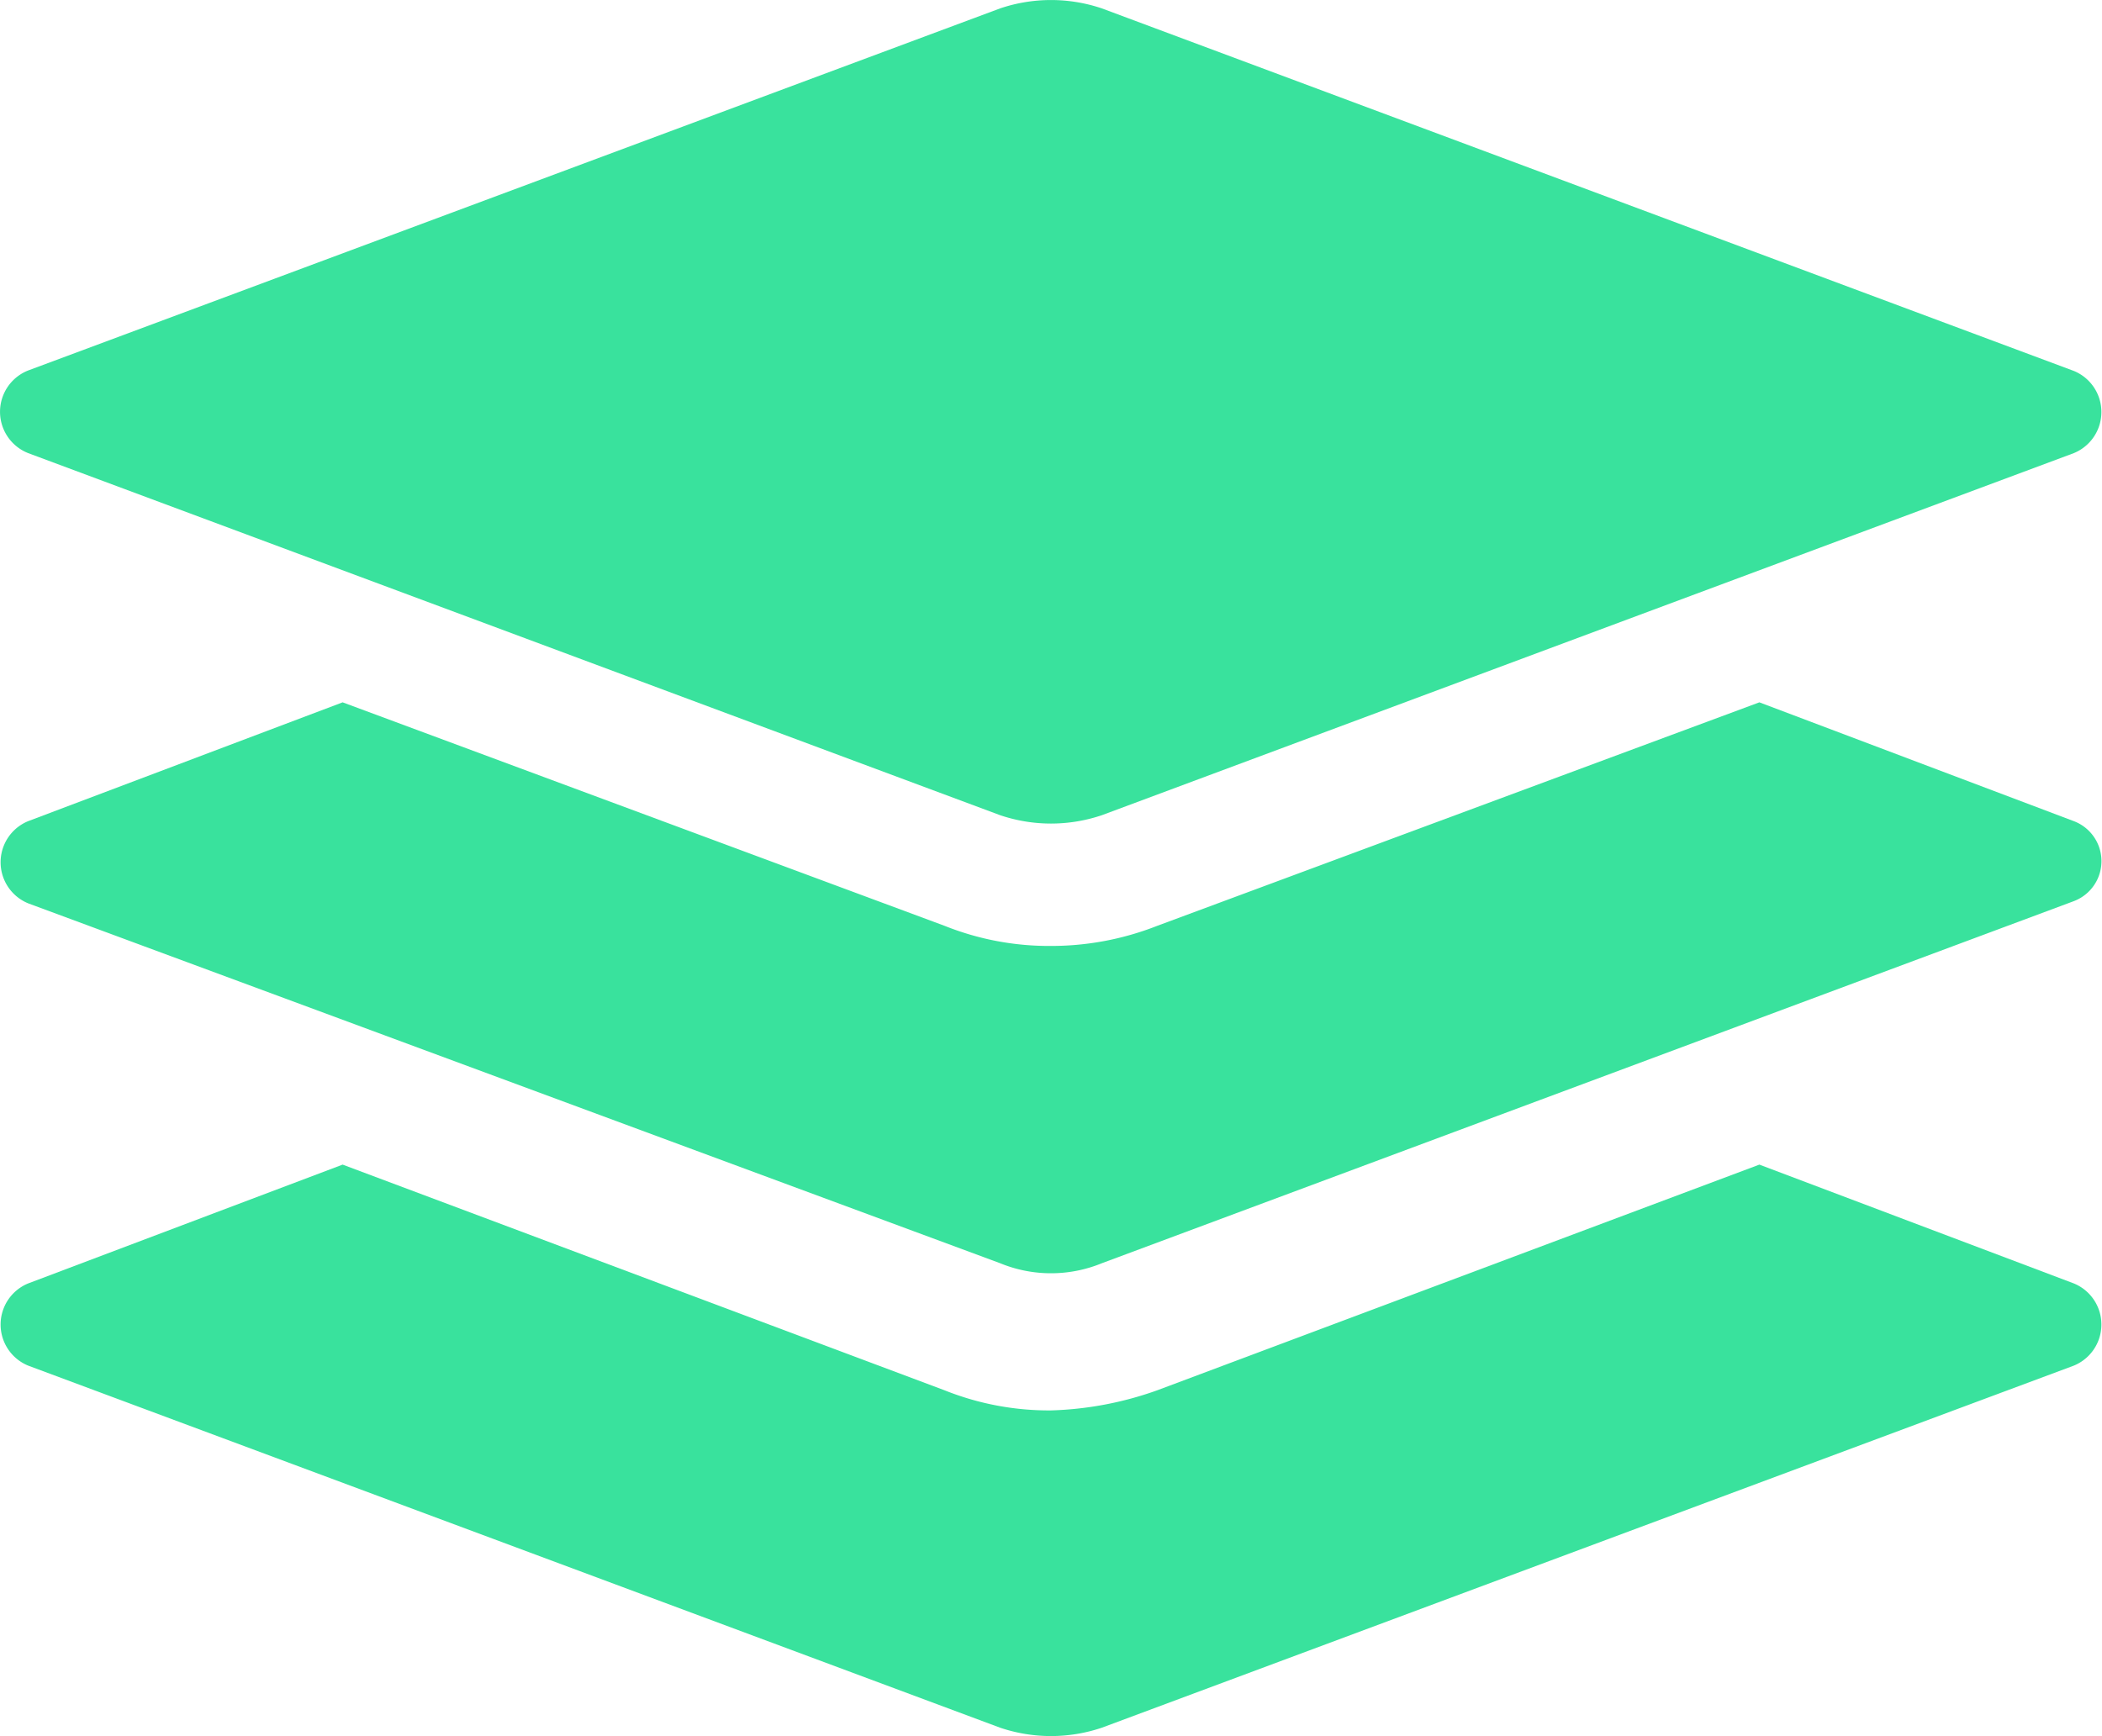
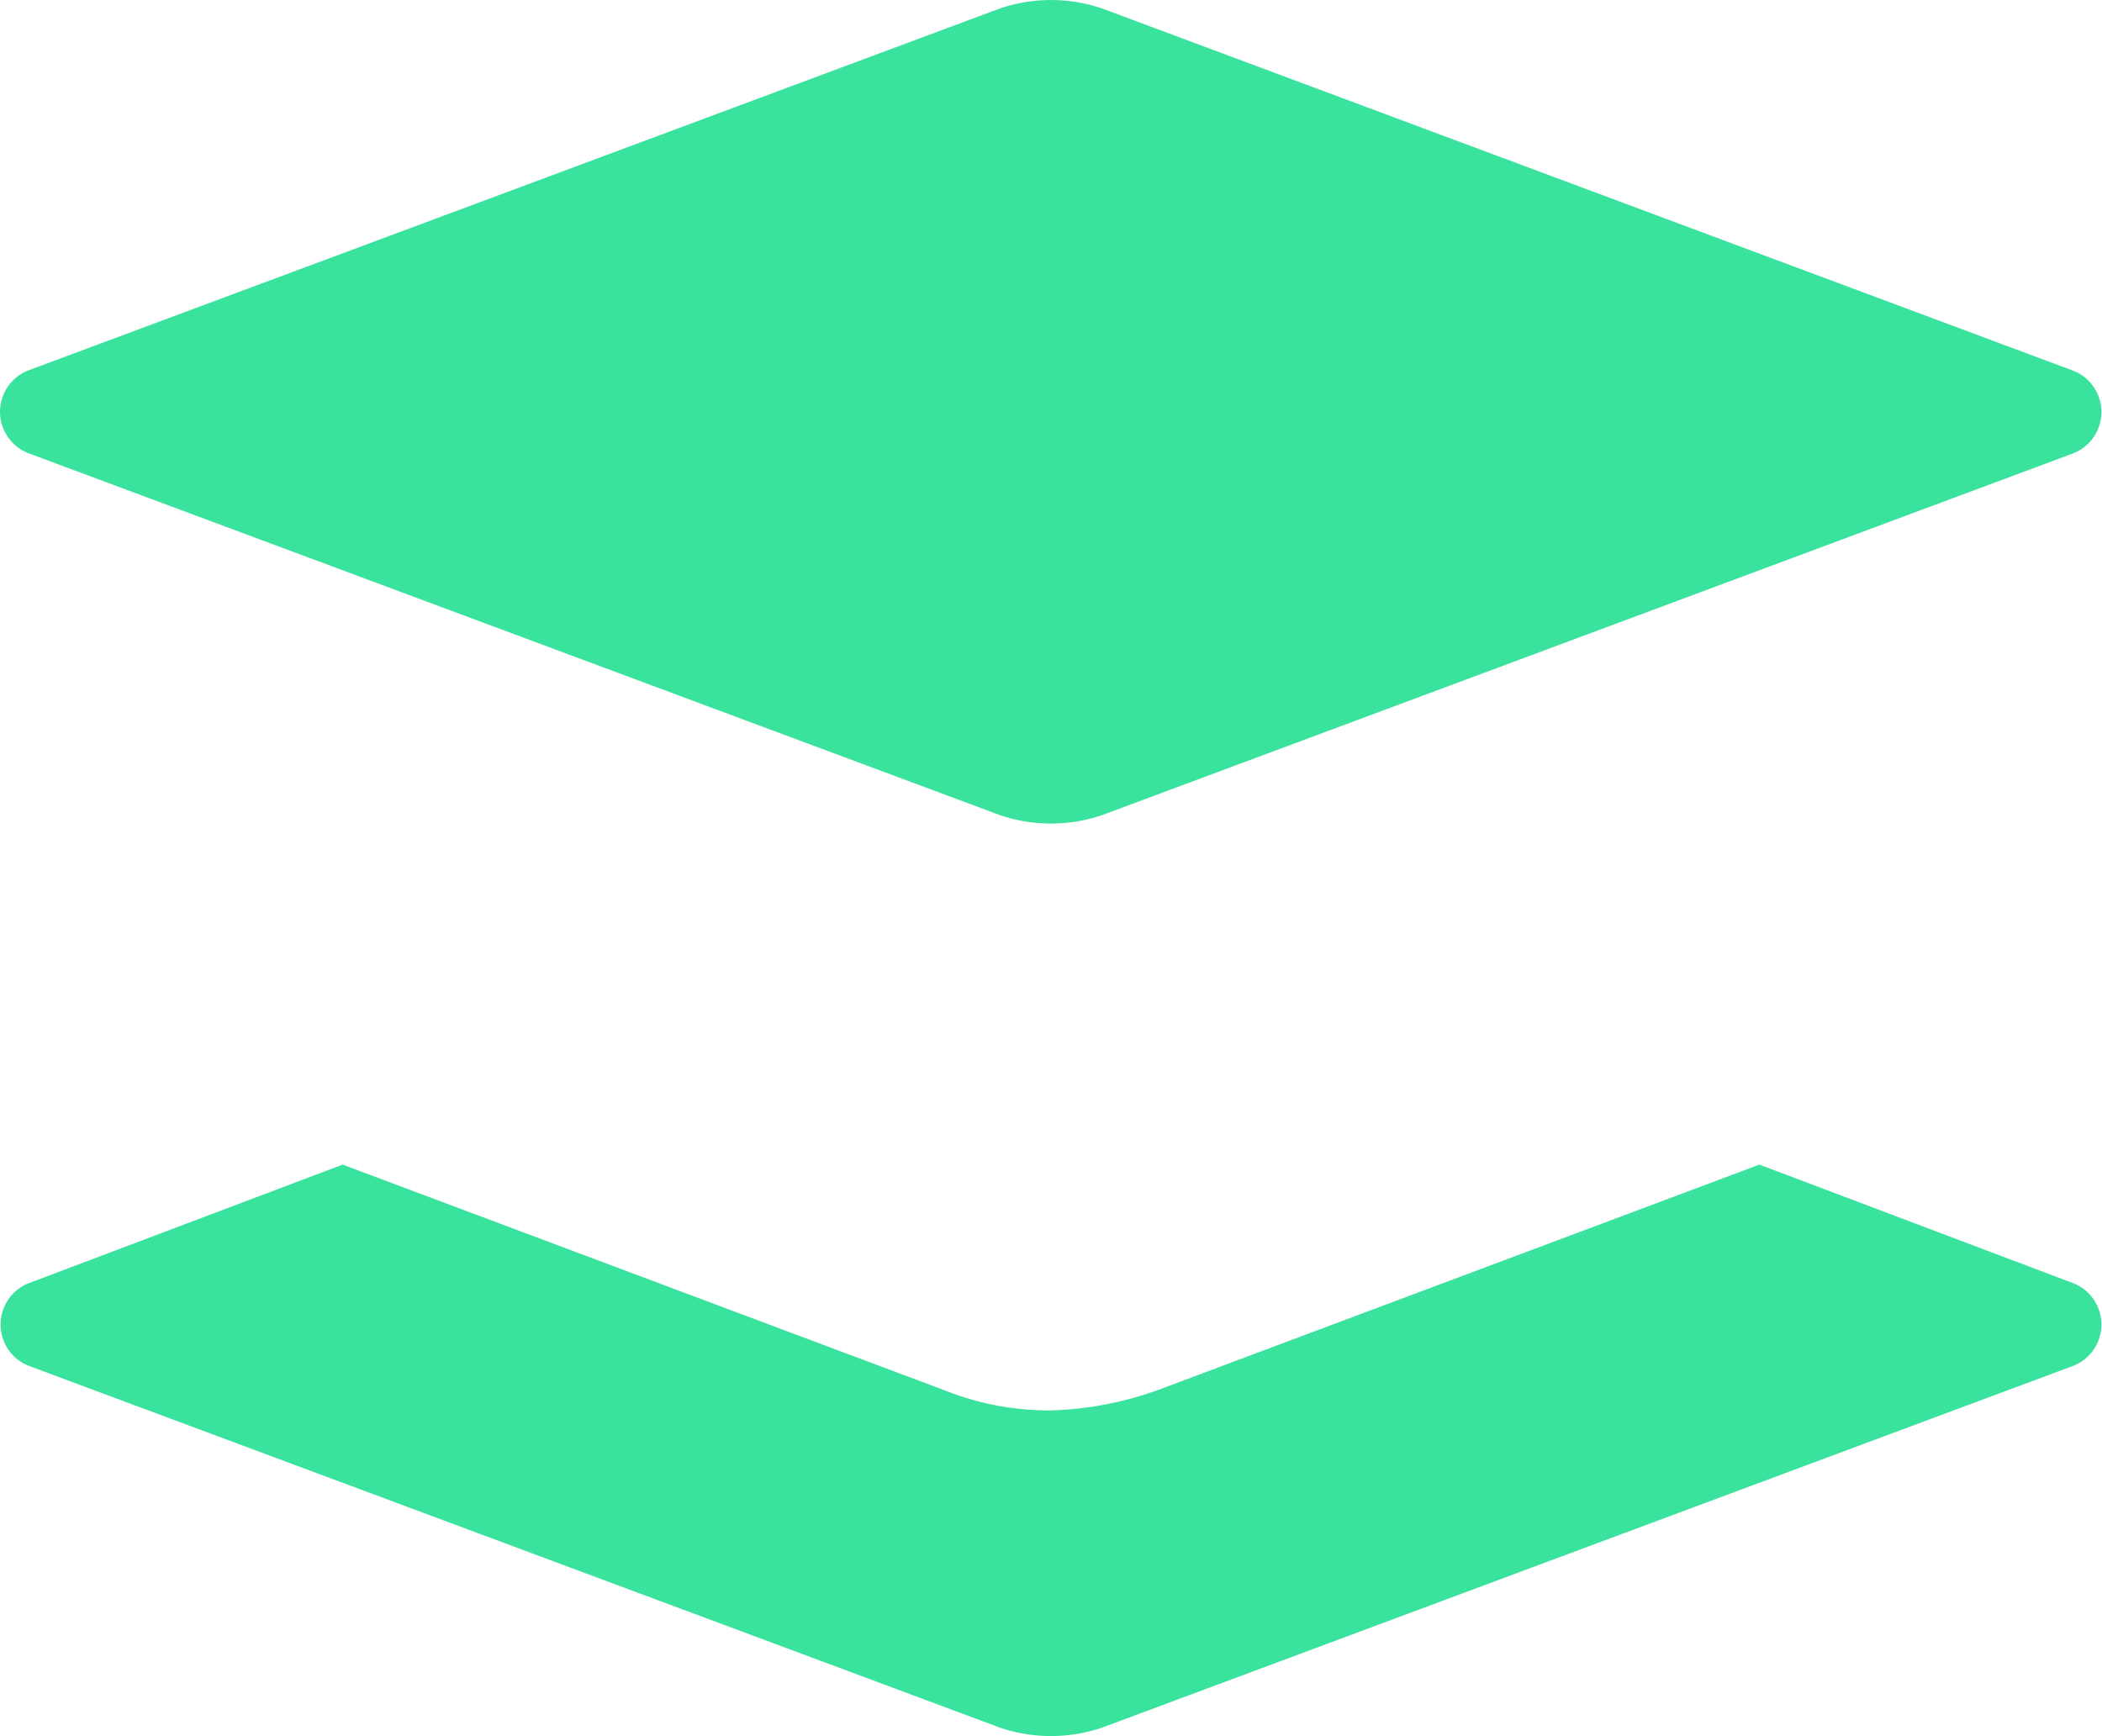
<svg xmlns="http://www.w3.org/2000/svg" width="23" height="19" viewBox="0 0 23 19">
  <defs>
    <style>
            .cls-1{fill:#39e29d}
        </style>
  </defs>
  <g id="noun_platform_3097564" transform="translate(-2.525 -9.625)">
    <g id="Group_1573" transform="translate(2.525 9.625)">
      <path id="Path_2069" d="M25.216 66.1l-3.44-1.3-6.589 2.47a3.768 3.768 0 0 1-1.163.22 3.075 3.075 0 0 1-1.163-.22L6.274 64.8l-3.44 1.3a.486.486 0 0 0 0 .9l10.634 3.962a1.738 1.738 0 0 0 1.114 0L25.216 67a.486.486 0 0 0 0-.9z" class="cls-1" transform="translate(-2.525 -52.055)" />
-       <path id="Path_2070" d="M25.216 44.2l-3.44-1.3-6.589 2.446a3.167 3.167 0 0 1-1.163.22 3.075 3.075 0 0 1-1.163-.22L6.274 42.9l-3.44 1.3a.486.486 0 0 0 0 .9l10.634 3.938a1.465 1.465 0 0 0 1.114 0l10.634-3.962a.468.468 0 0 0 0-.876z" class="cls-1" transform="translate(-2.525 -35.214)" />
      <path id="Path_2071" d="M2.834 14.584l10.634 3.962a1.738 1.738 0 0 0 1.114 0l10.634-3.962a.486.486 0 0 0 0-.9L14.582 9.717a1.738 1.738 0 0 0-1.114 0L2.834 13.679a.486.486 0 0 0 0 .905z" class="cls-1" transform="translate(-2.525 -9.625)" />
    </g>
  </g>
</svg>